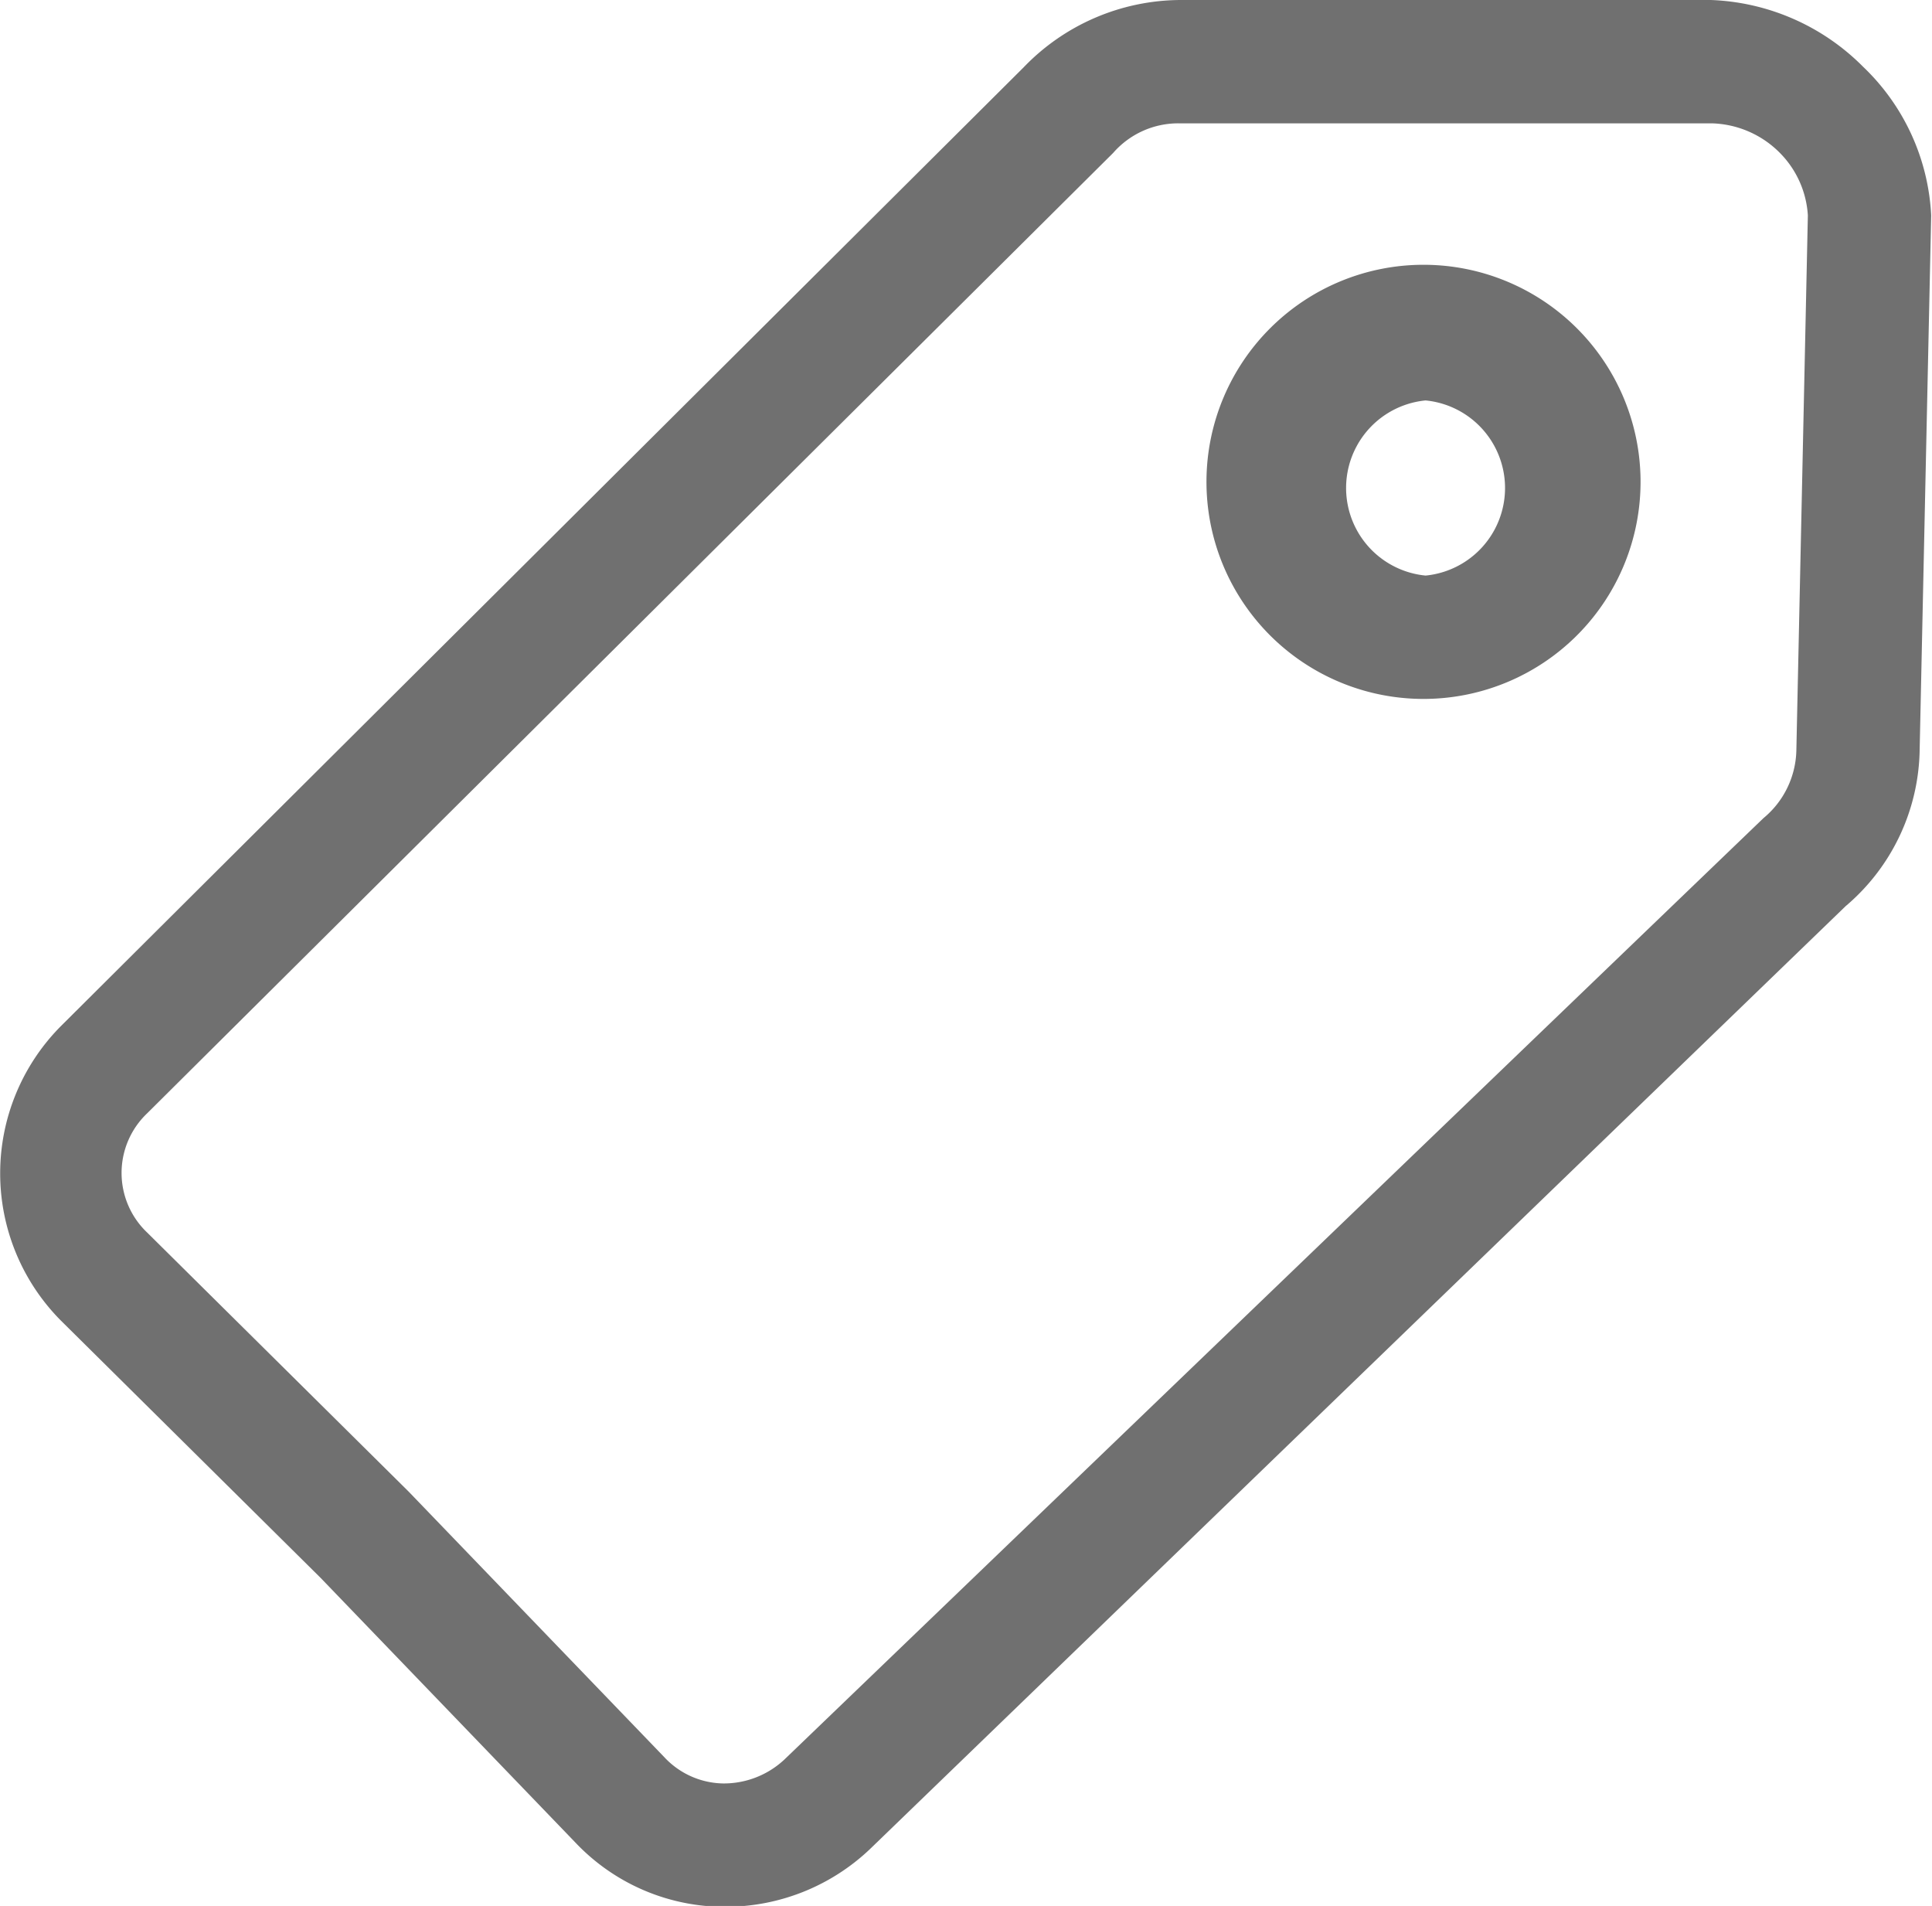
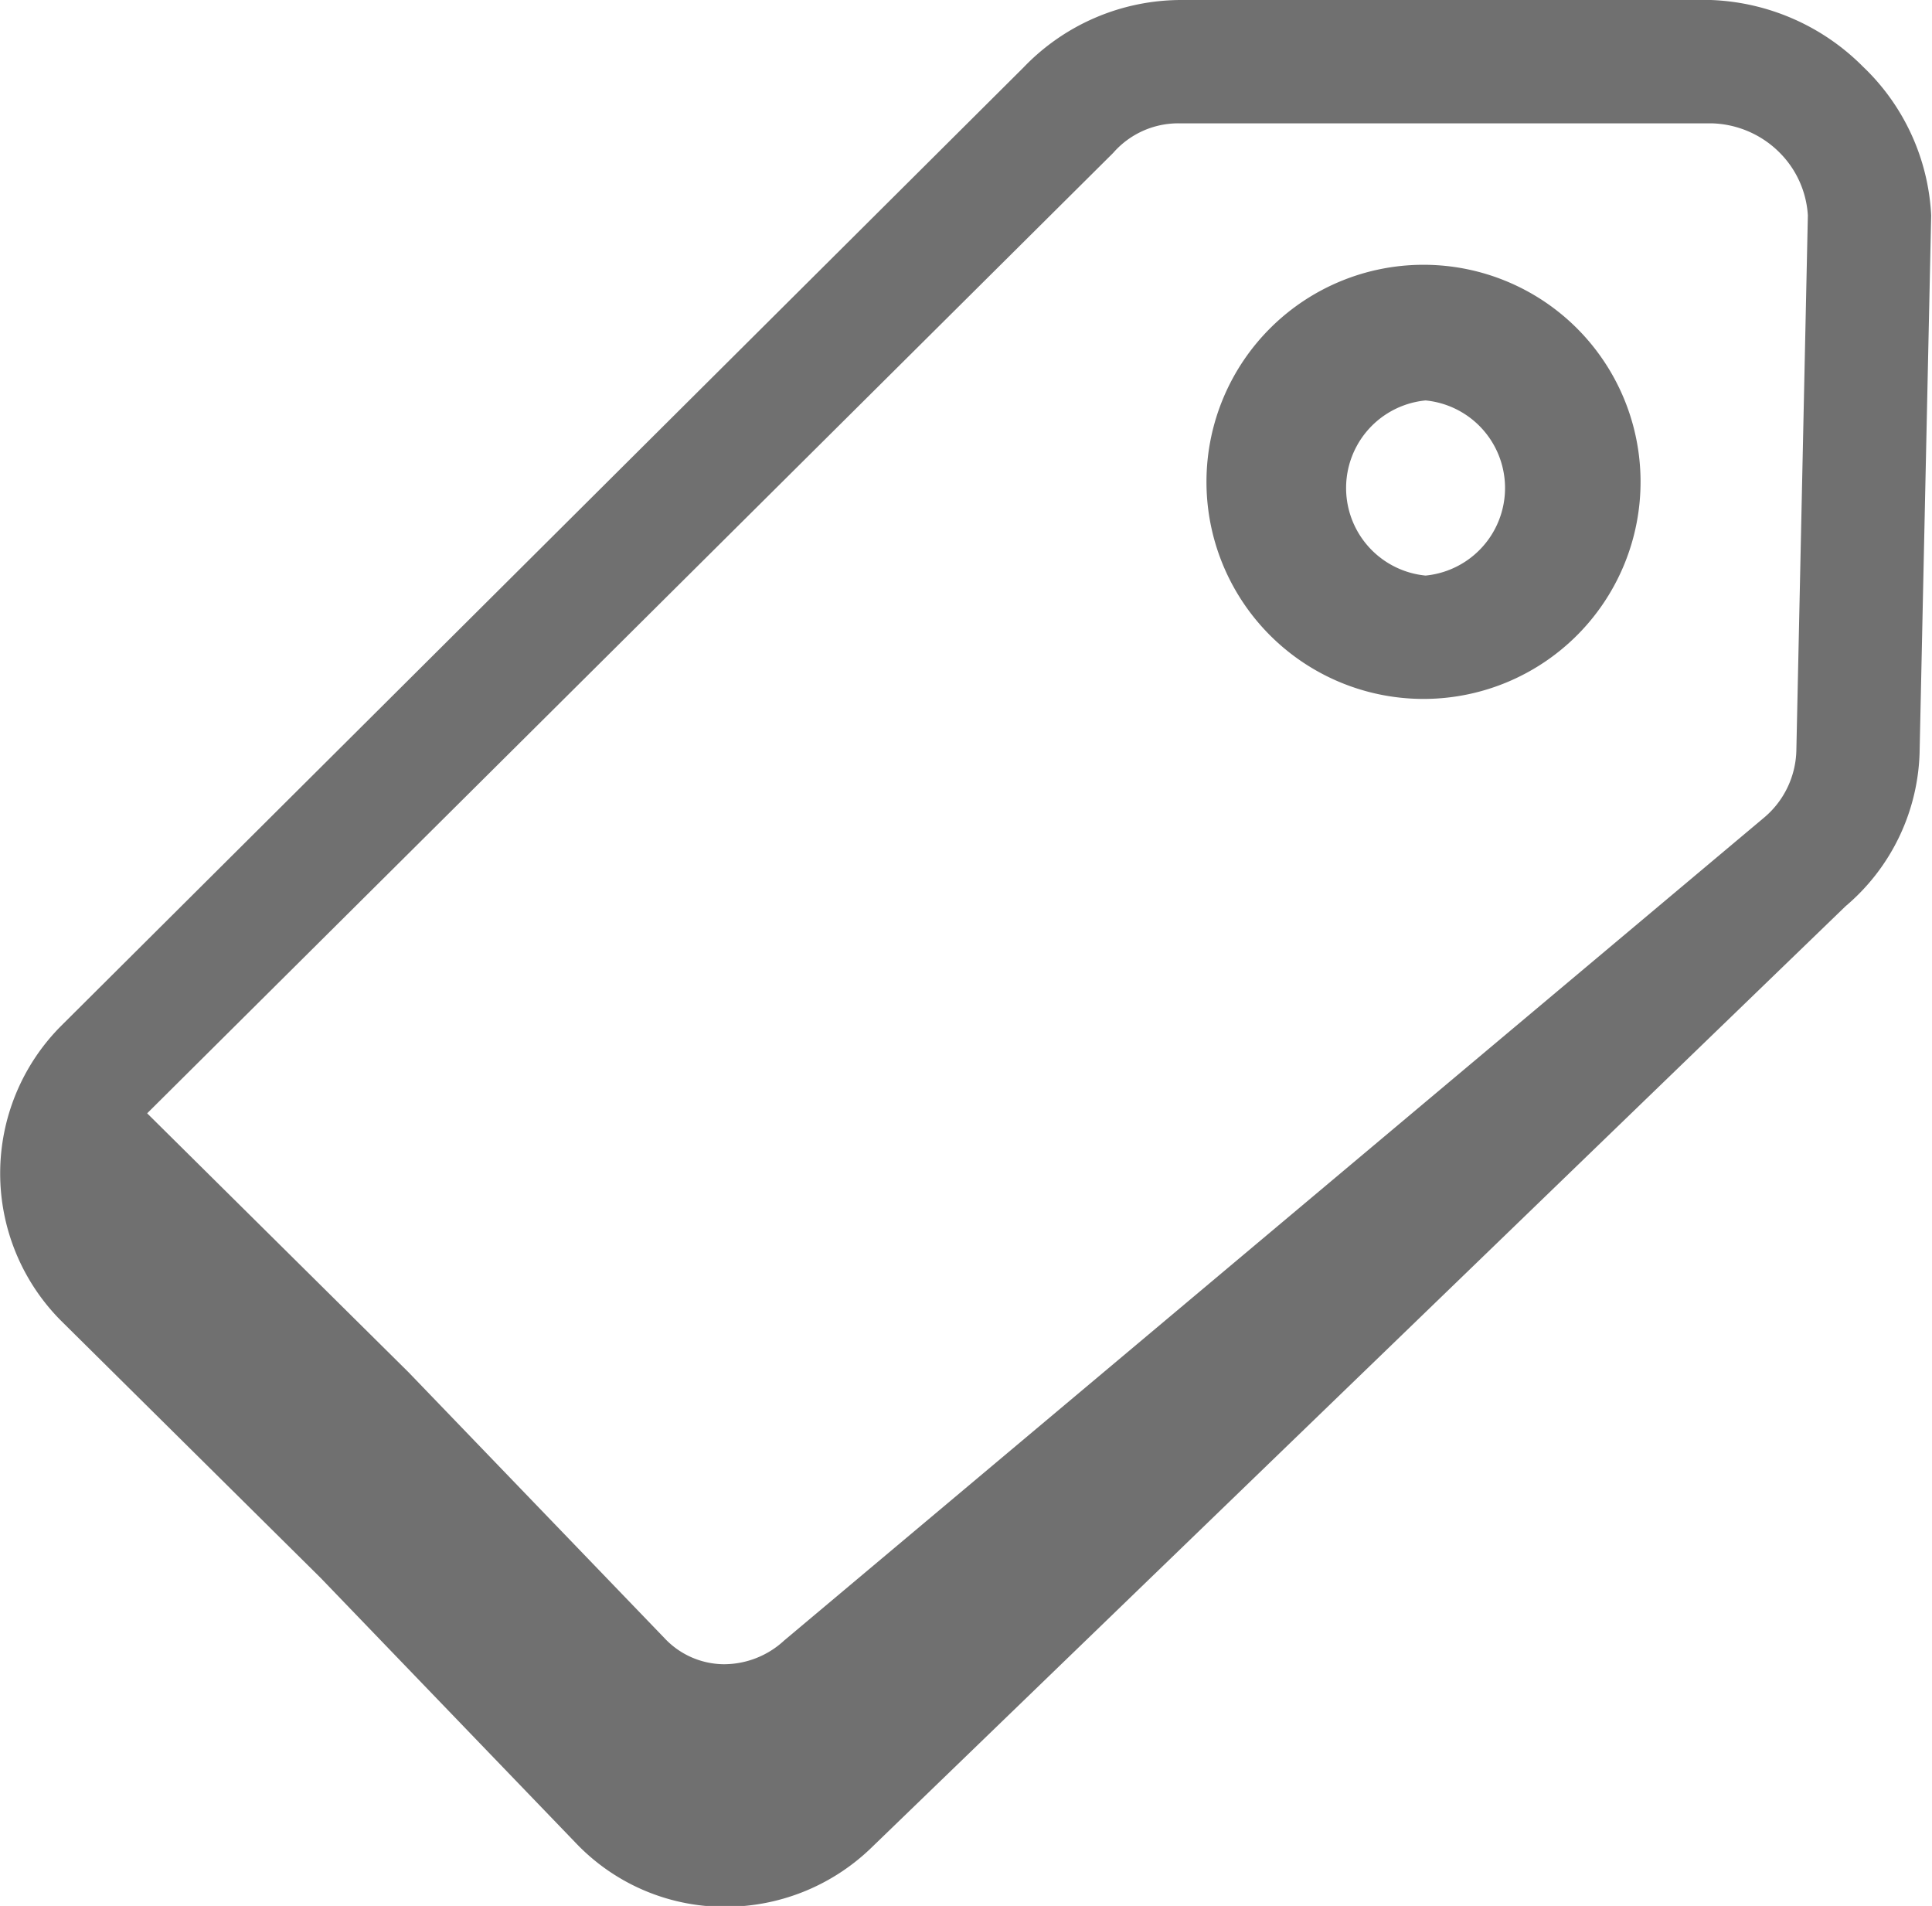
<svg xmlns="http://www.w3.org/2000/svg" id="Layer_1" data-name="Layer 1" width="23.5" height="23.18" viewBox="0 0 23.5 23.18">
  <defs>
    <style>.cls-1{fill:#707070;}</style>
  </defs>
  <title>Untitled-4</title>
  <g id="Path_6565" data-name="Path 6565">
-     <path class="cls-1" d="M9.17,23.57H9.11a2.5,2.5,0,0,1-1.77-.78l-3.1-3.22L1.08,16.44a2.54,2.54,0,0,1,0-3.58L12.79,1.2A2.66,2.66,0,0,1,14.7.38h6.45A2.75,2.75,0,0,1,23,1.19,2.68,2.68,0,0,1,23.83,3l-.14,6.49a2.54,2.54,0,0,1-.9,1.91L10.92,22.87A2.55,2.55,0,0,1,9.17,23.57ZM14.68,1.88a1.05,1.05,0,0,0-.8.36L2.13,13.92a1,1,0,0,0,0,1.45l3.18,3.15,3.11,3.23a1,1,0,0,0,.72.32,1.08,1.08,0,0,0,.74-.29L21.79,10.33a1.1,1.1,0,0,0,.4-.82L22.33,3A1.18,1.18,0,0,0,22,2.25h0a1.21,1.21,0,0,0-.84-.37H14.68Zm3,7h-.06a2.64,2.64,0,1,1,.07,0Zm0-3.63a1.07,1.07,0,0,0,0,2.13h0a1.07,1.07,0,0,0,0-2.13Z" transform="translate(-0.34 -0.38)" />
+     <path class="cls-1" d="M9.17,23.57H9.11a2.5,2.5,0,0,1-1.77-.78l-3.1-3.22L1.08,16.44a2.54,2.54,0,0,1,0-3.58L12.79,1.2A2.66,2.66,0,0,1,14.7.38h6.45A2.75,2.75,0,0,1,23,1.19,2.68,2.68,0,0,1,23.83,3l-.14,6.49a2.54,2.54,0,0,1-.9,1.91L10.92,22.87A2.55,2.55,0,0,1,9.17,23.57ZM14.68,1.88a1.05,1.05,0,0,0-.8.36L2.13,13.92l3.18,3.15,3.11,3.23a1,1,0,0,0,.72.32,1.08,1.08,0,0,0,.74-.29L21.79,10.33a1.1,1.1,0,0,0,.4-.82L22.33,3A1.18,1.18,0,0,0,22,2.25h0a1.21,1.21,0,0,0-.84-.37H14.68Zm3,7h-.06a2.64,2.64,0,1,1,.07,0Zm0-3.63a1.07,1.07,0,0,0,0,2.13h0a1.07,1.07,0,0,0,0-2.13Z" transform="translate(-0.34 -0.38)" />
  </g>
</svg>